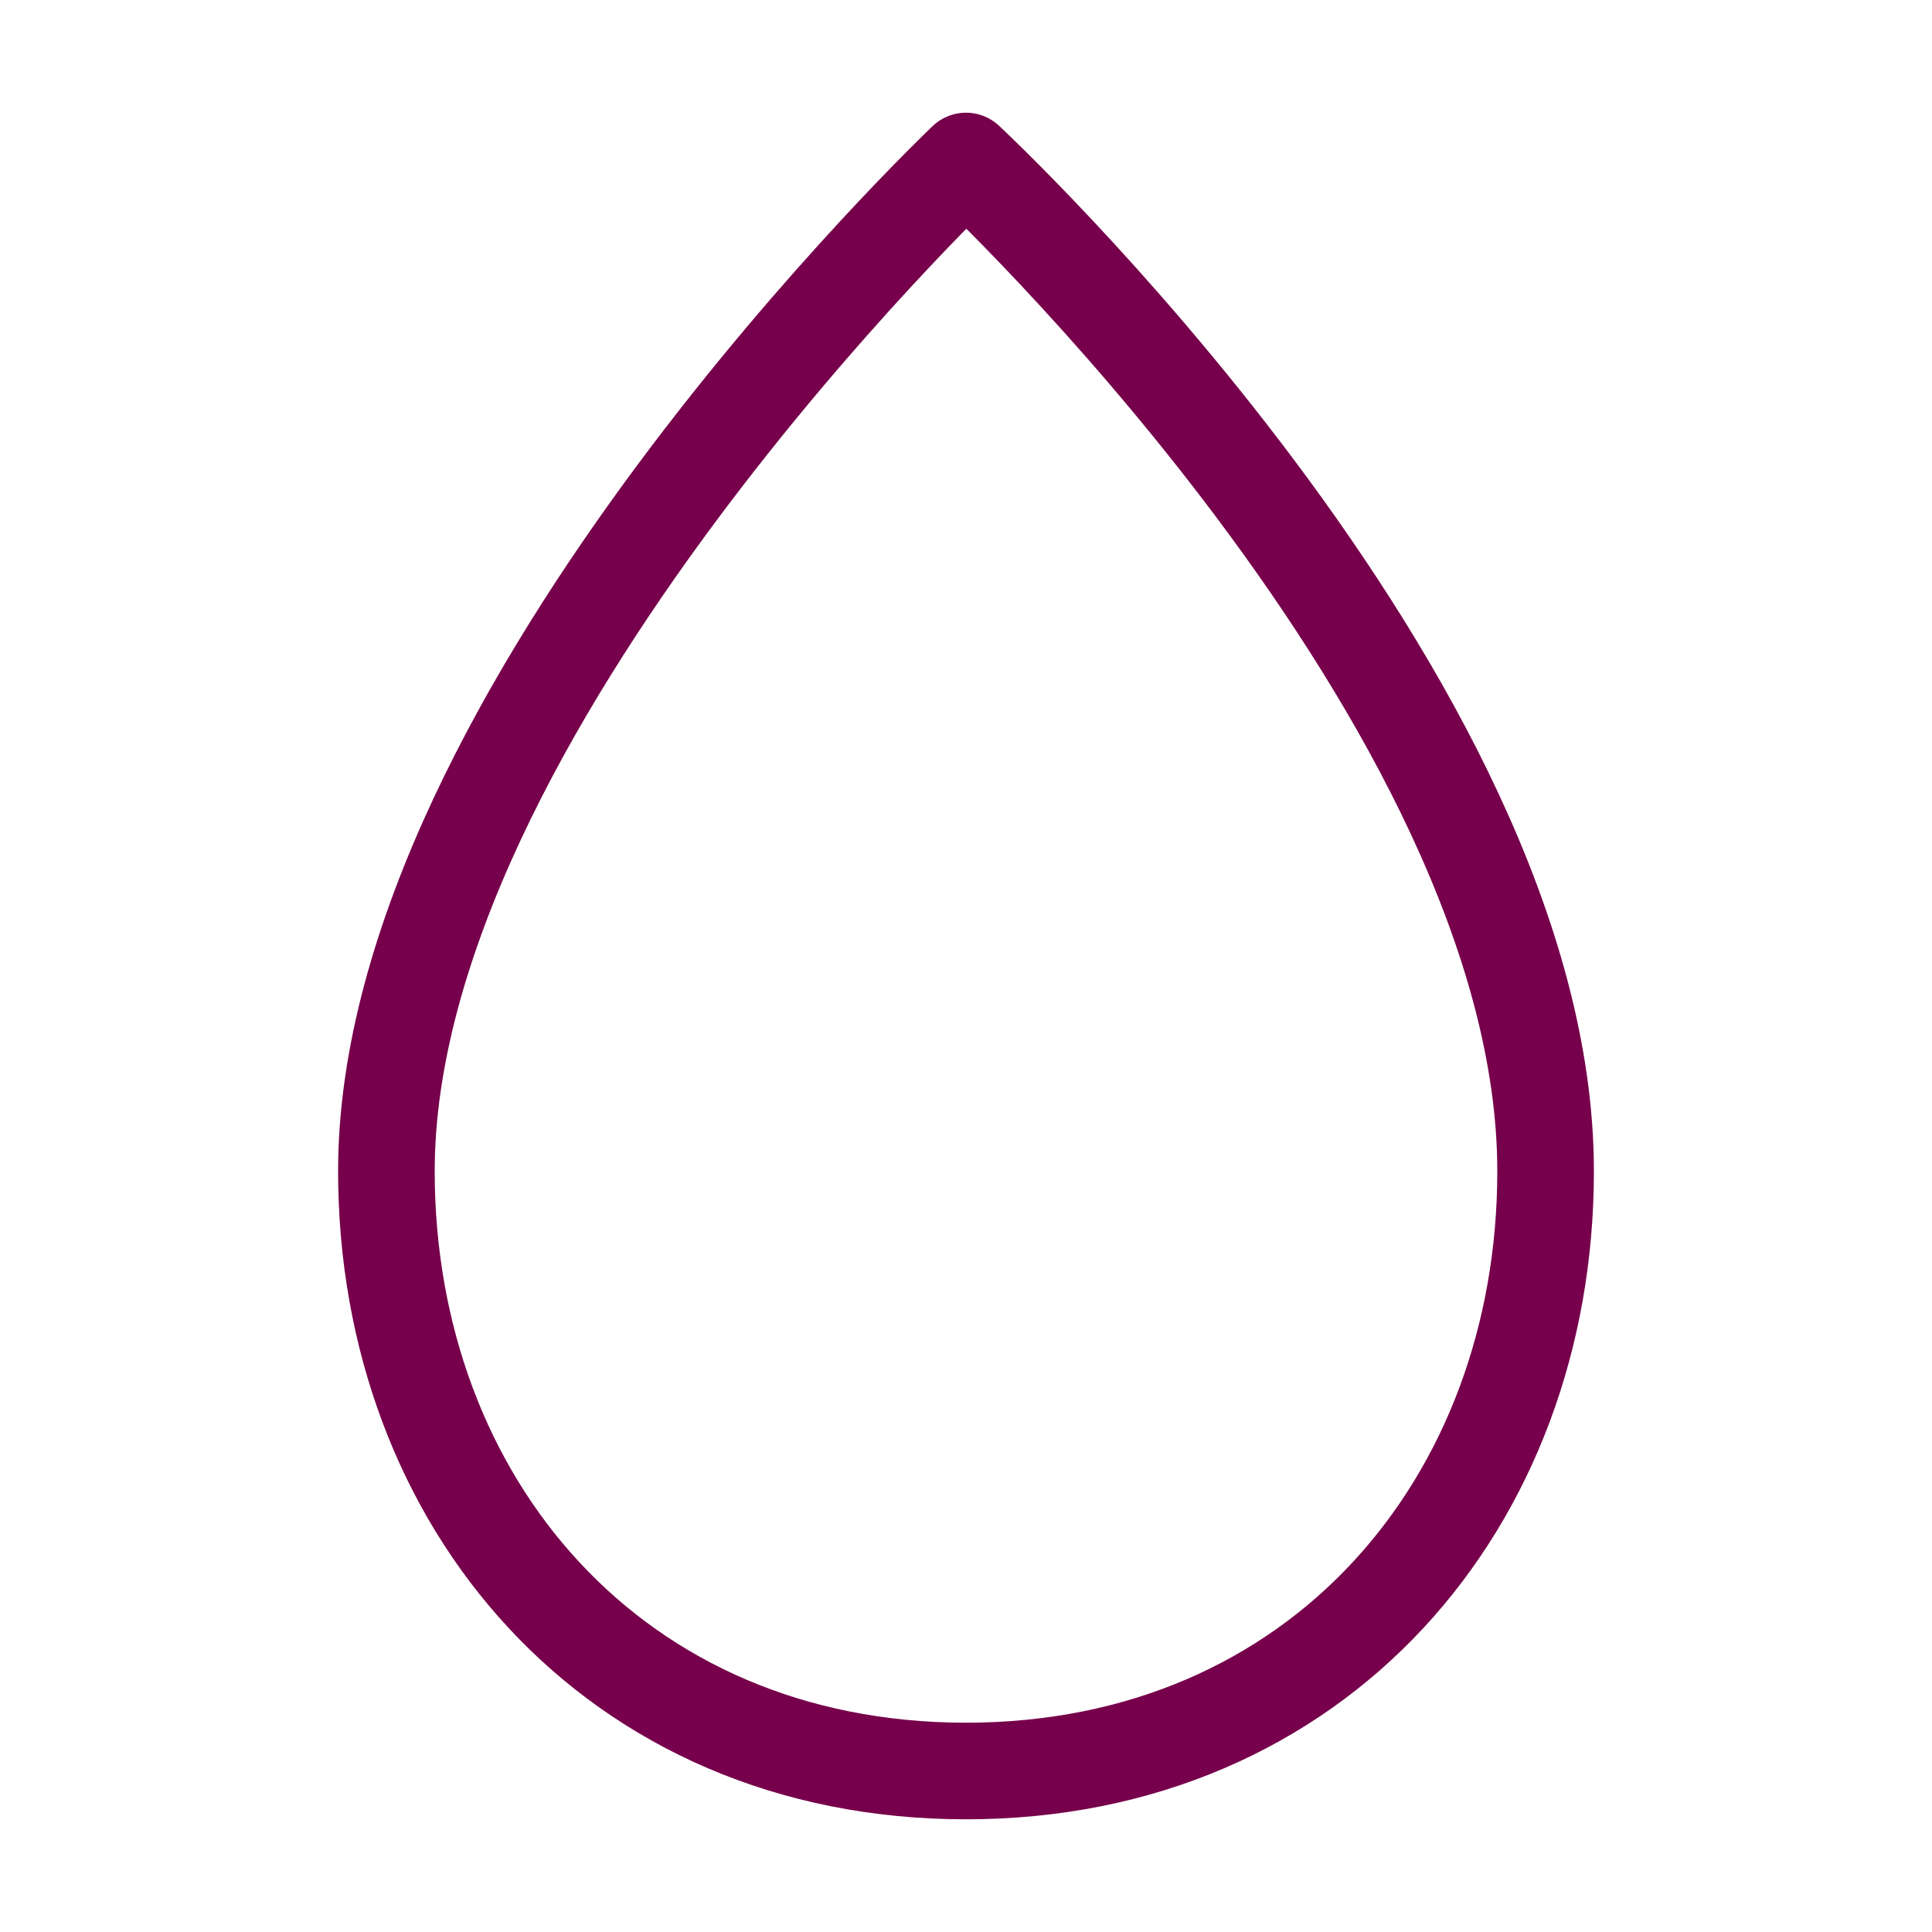
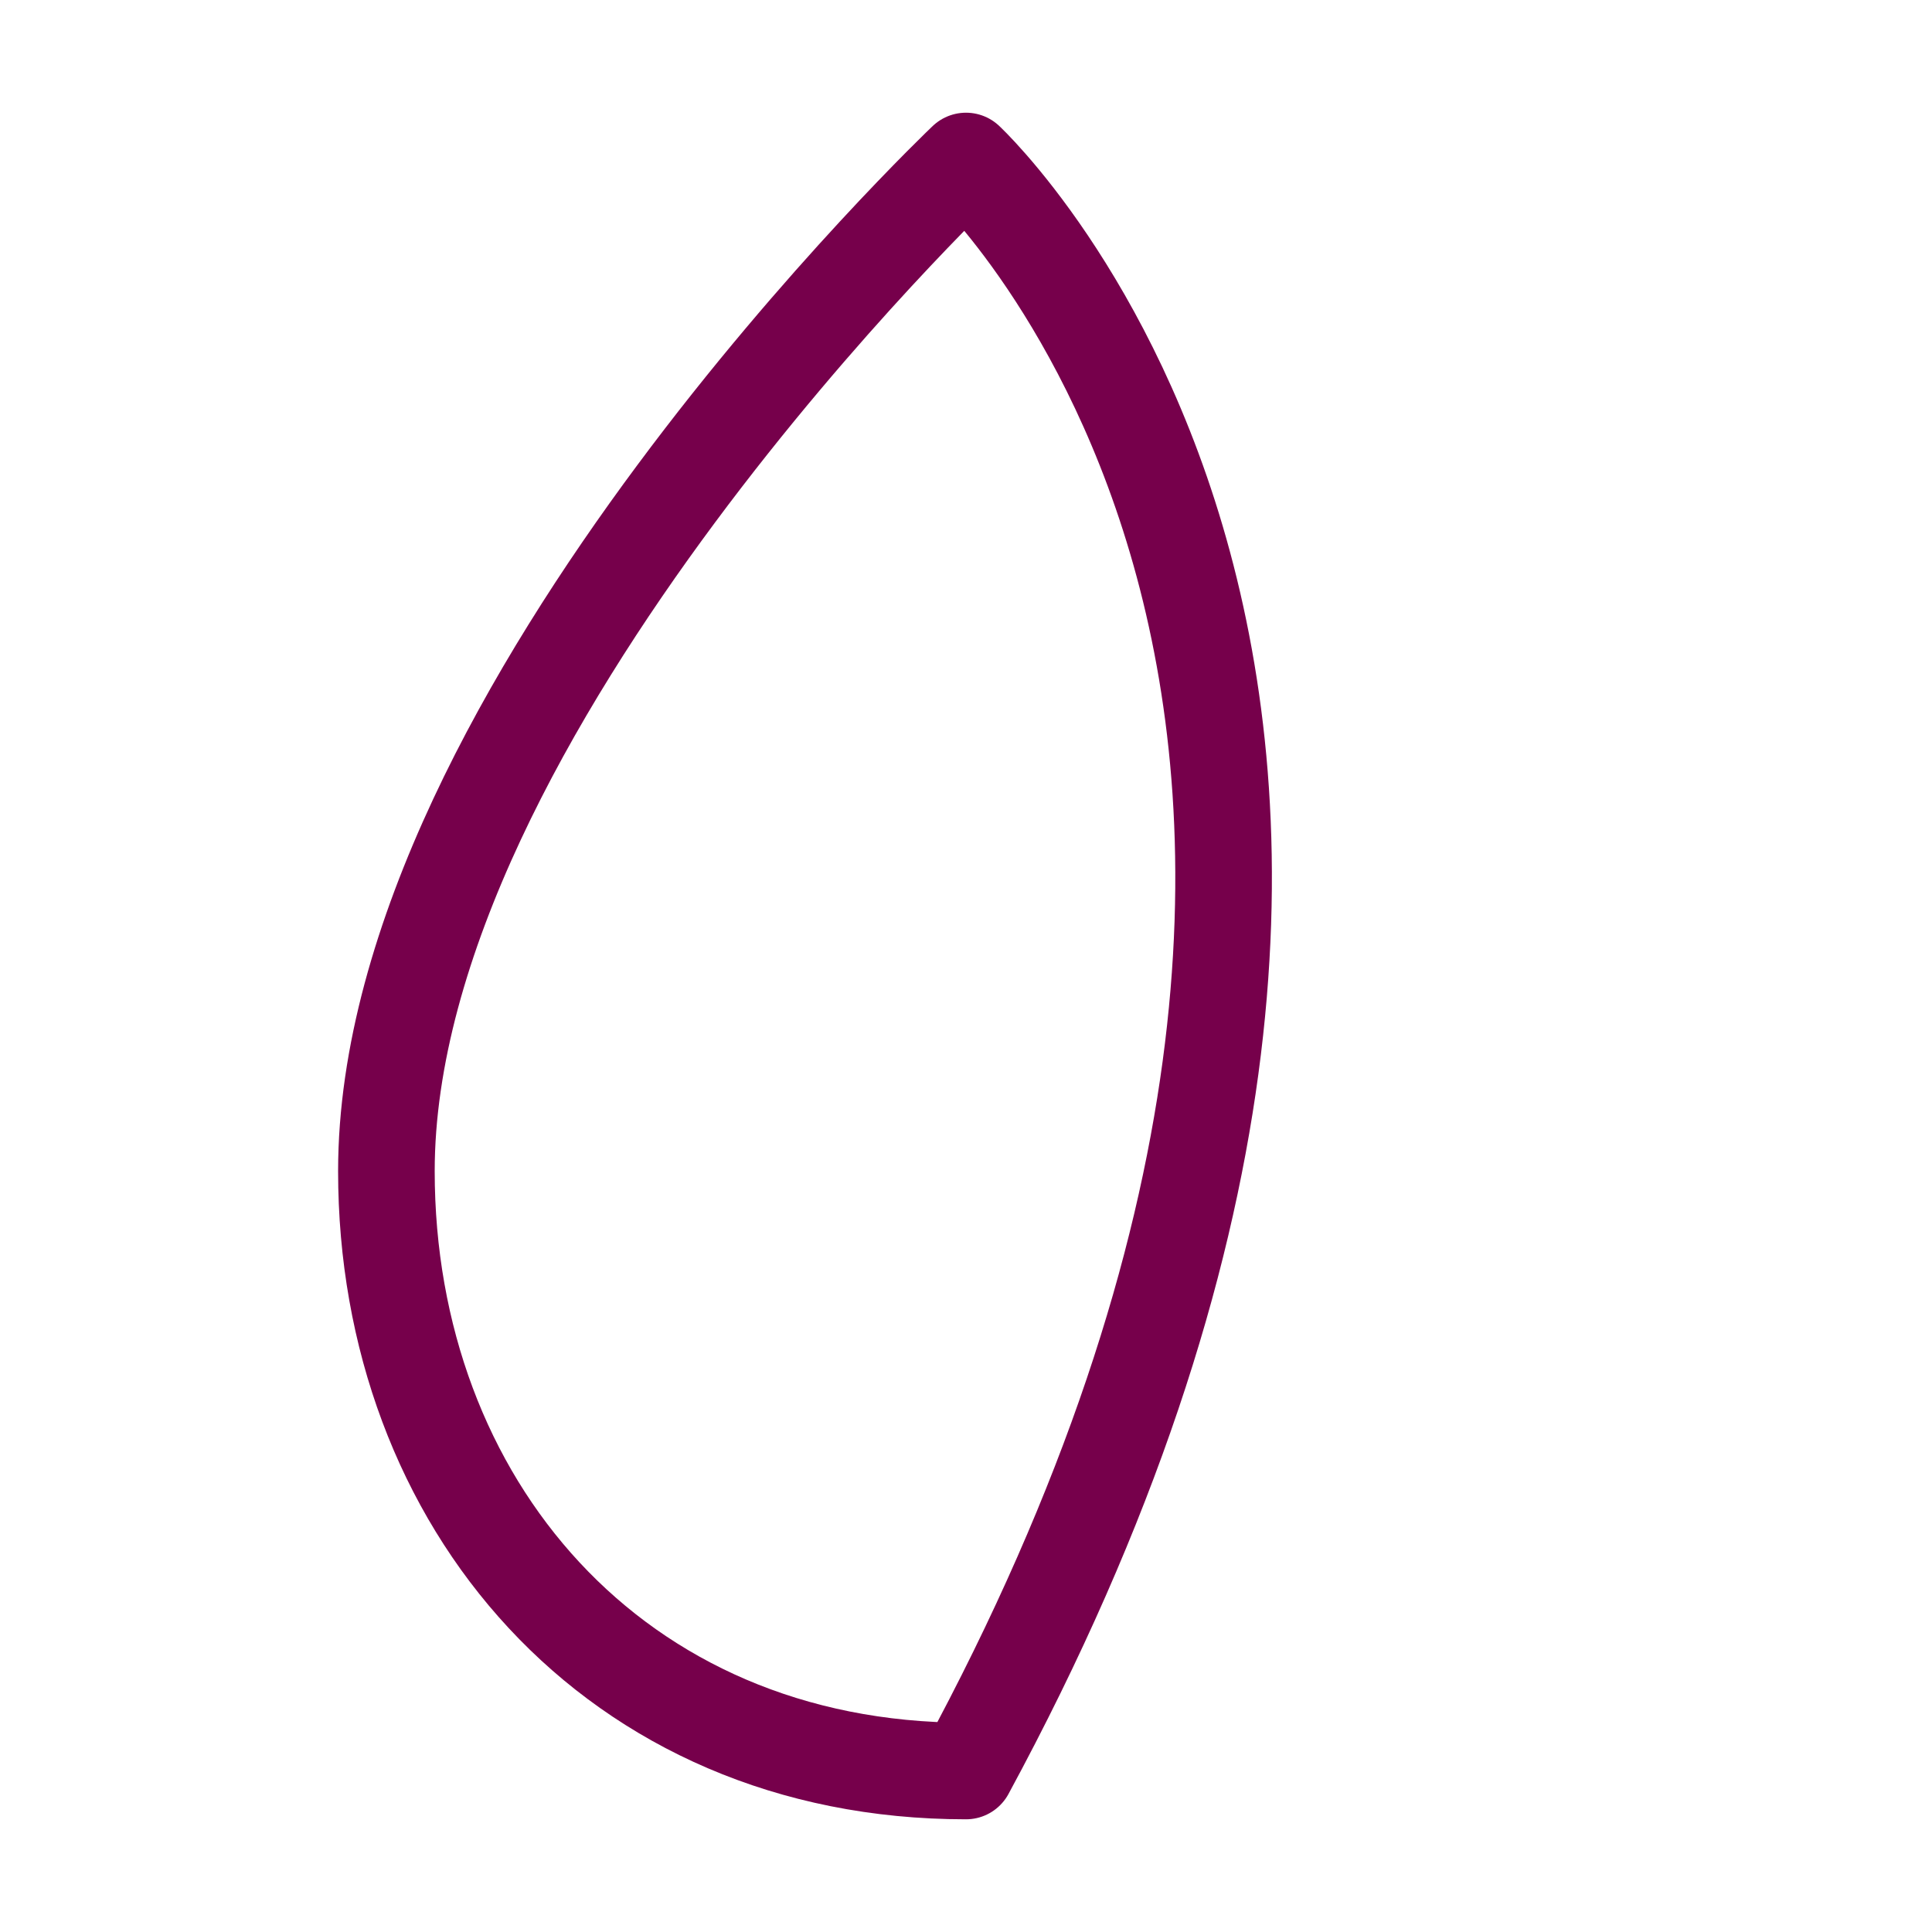
<svg xmlns="http://www.w3.org/2000/svg" id="Icon_Blood_Copy" data-name="Icon/Blood Copy" width="60" height="60" viewBox="0 0 60 60">
  <defs>
    <style>
      .cls-1 {
        fill: none;
        stroke: #76004b;
        stroke-linecap: round;
        stroke-linejoin: round;
        stroke-miterlimit: 10;
        stroke-width: 3px;
      }
    </style>
  </defs>
  <g id="Group_11" data-name="Group 11" transform="translate(12 5)">
-     <path id="Fill_9" data-name="Fill 9" class="cls-1" d="M18,50c10.938,0,18-8.341,18-18.628C36,16.74,18,0,18,0S0,17.1,0,31.372C0,41.659,7.066,50,18,50Z" />
+     <path id="Fill_9" data-name="Fill 9" class="cls-1" d="M18,50C36,16.74,18,0,18,0S0,17.1,0,31.372C0,41.659,7.066,50,18,50Z" />
  </g>
</svg>